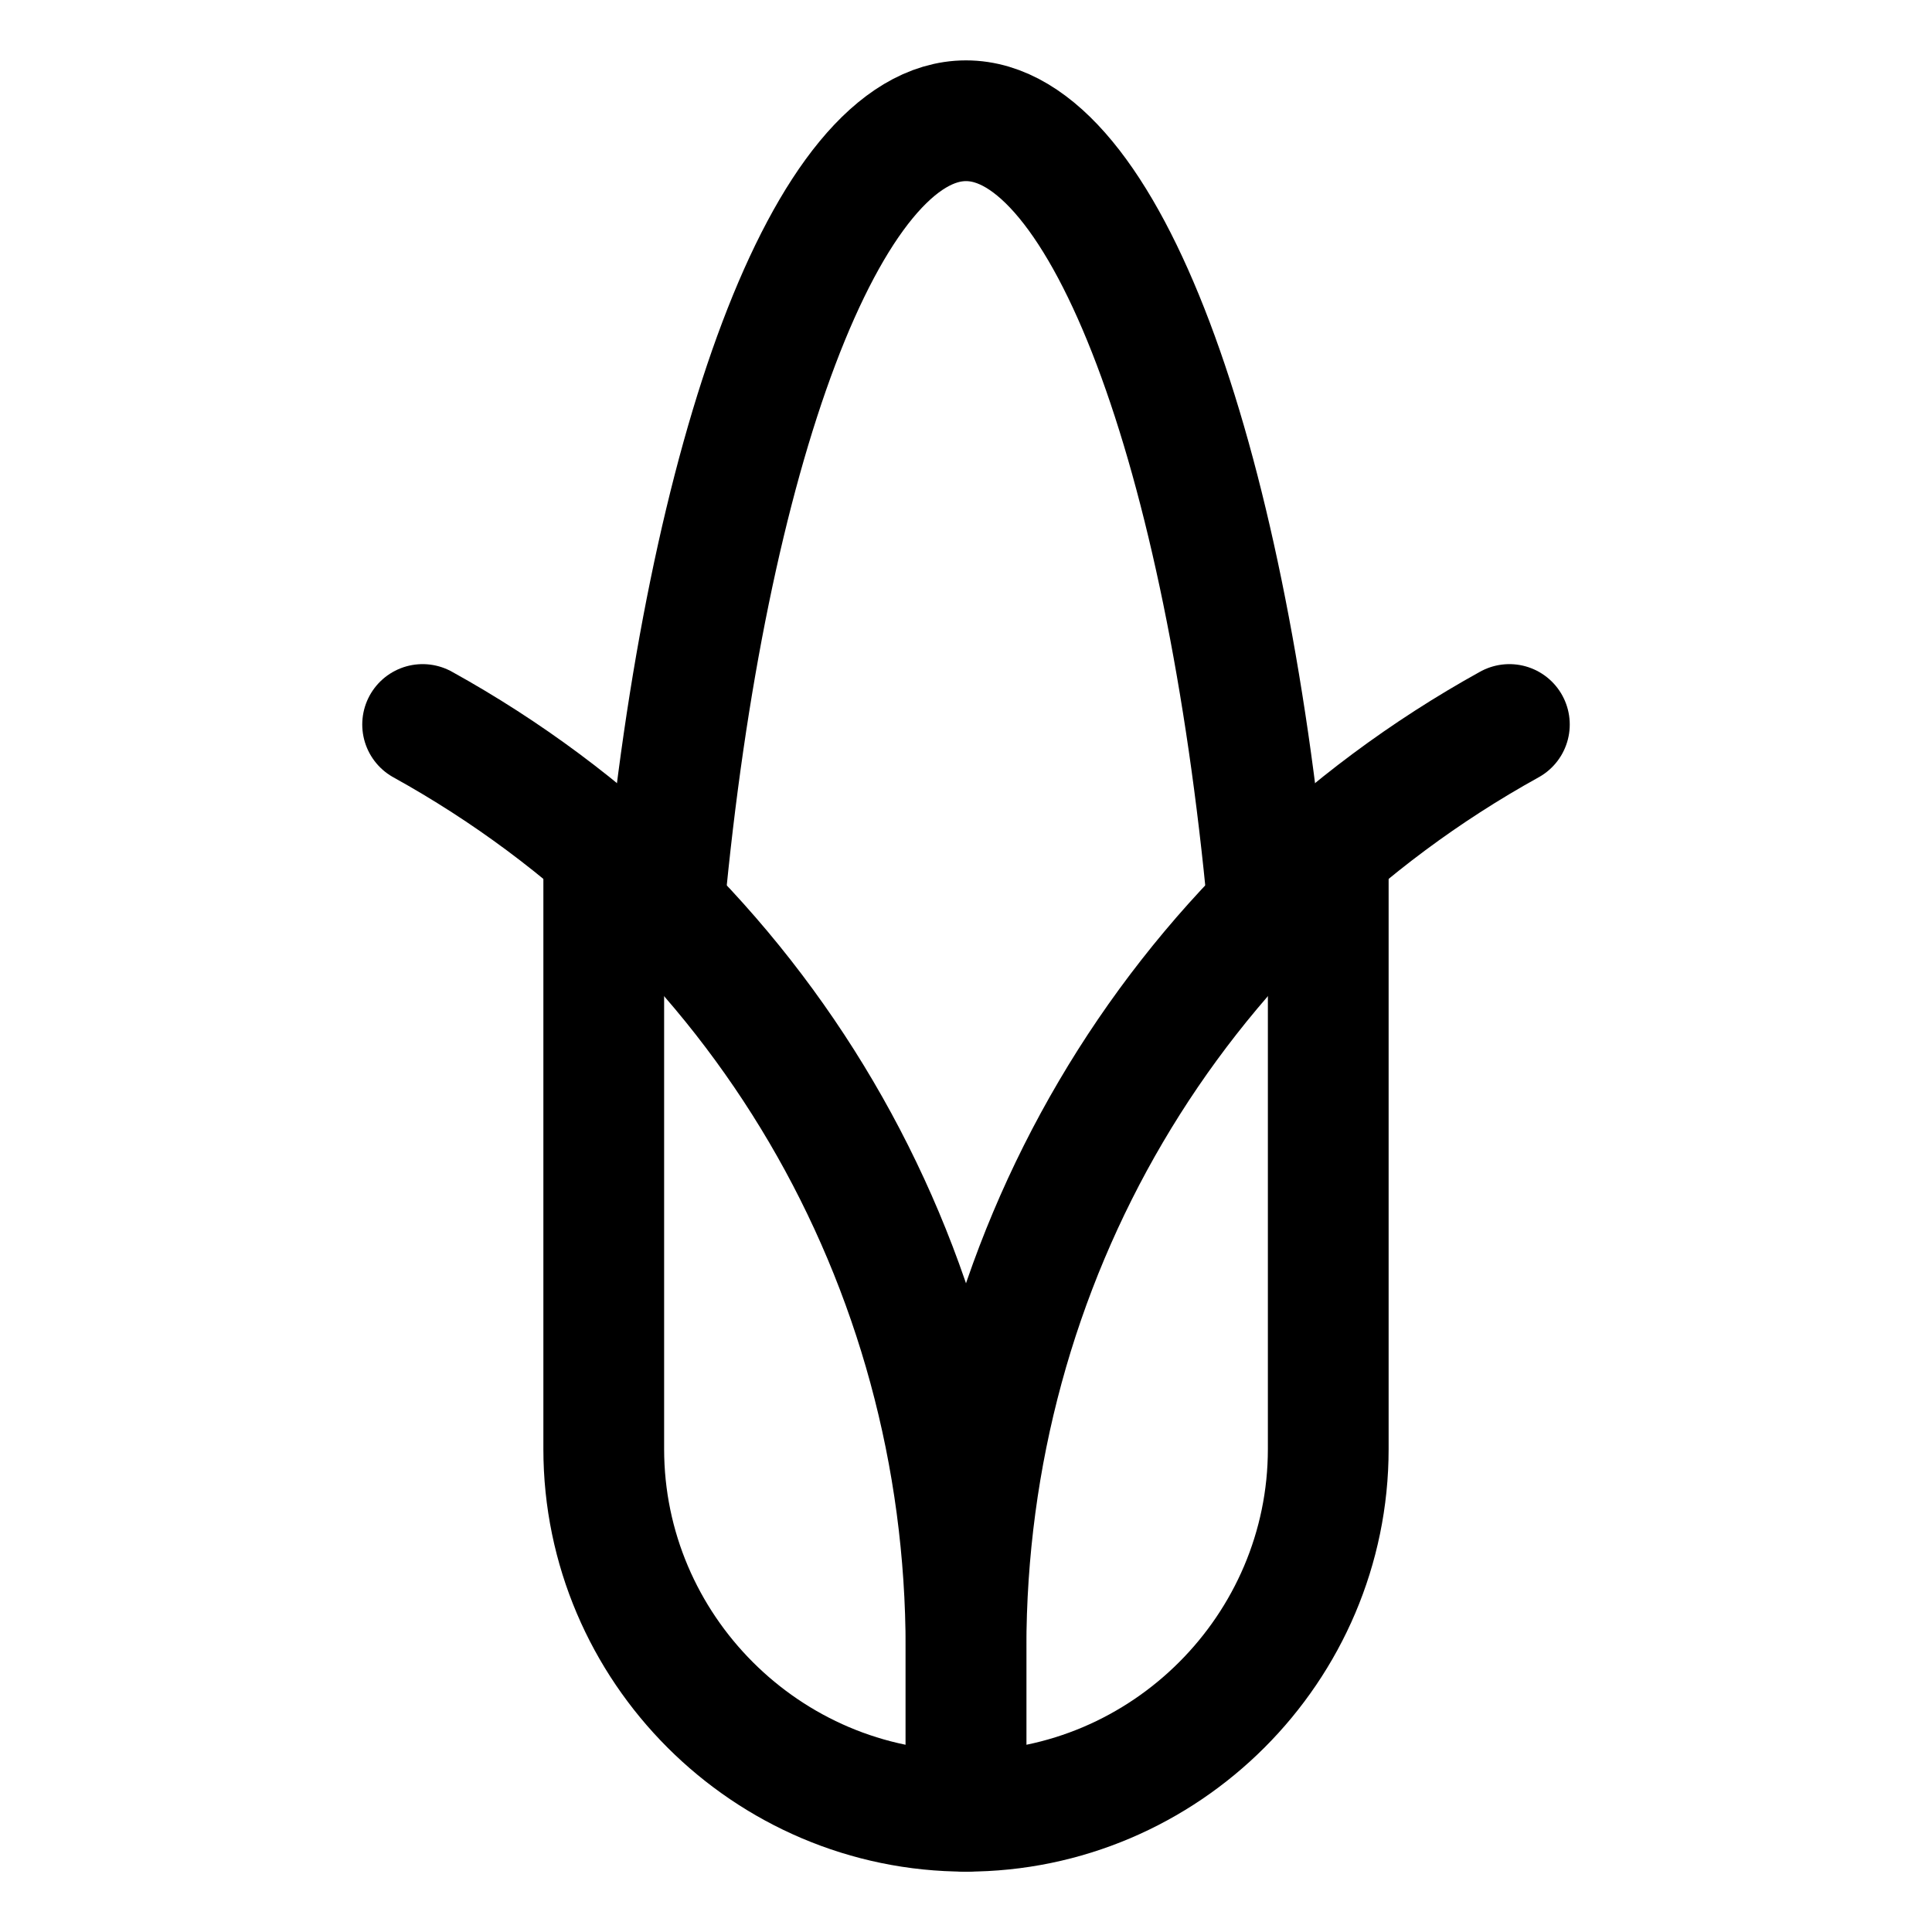
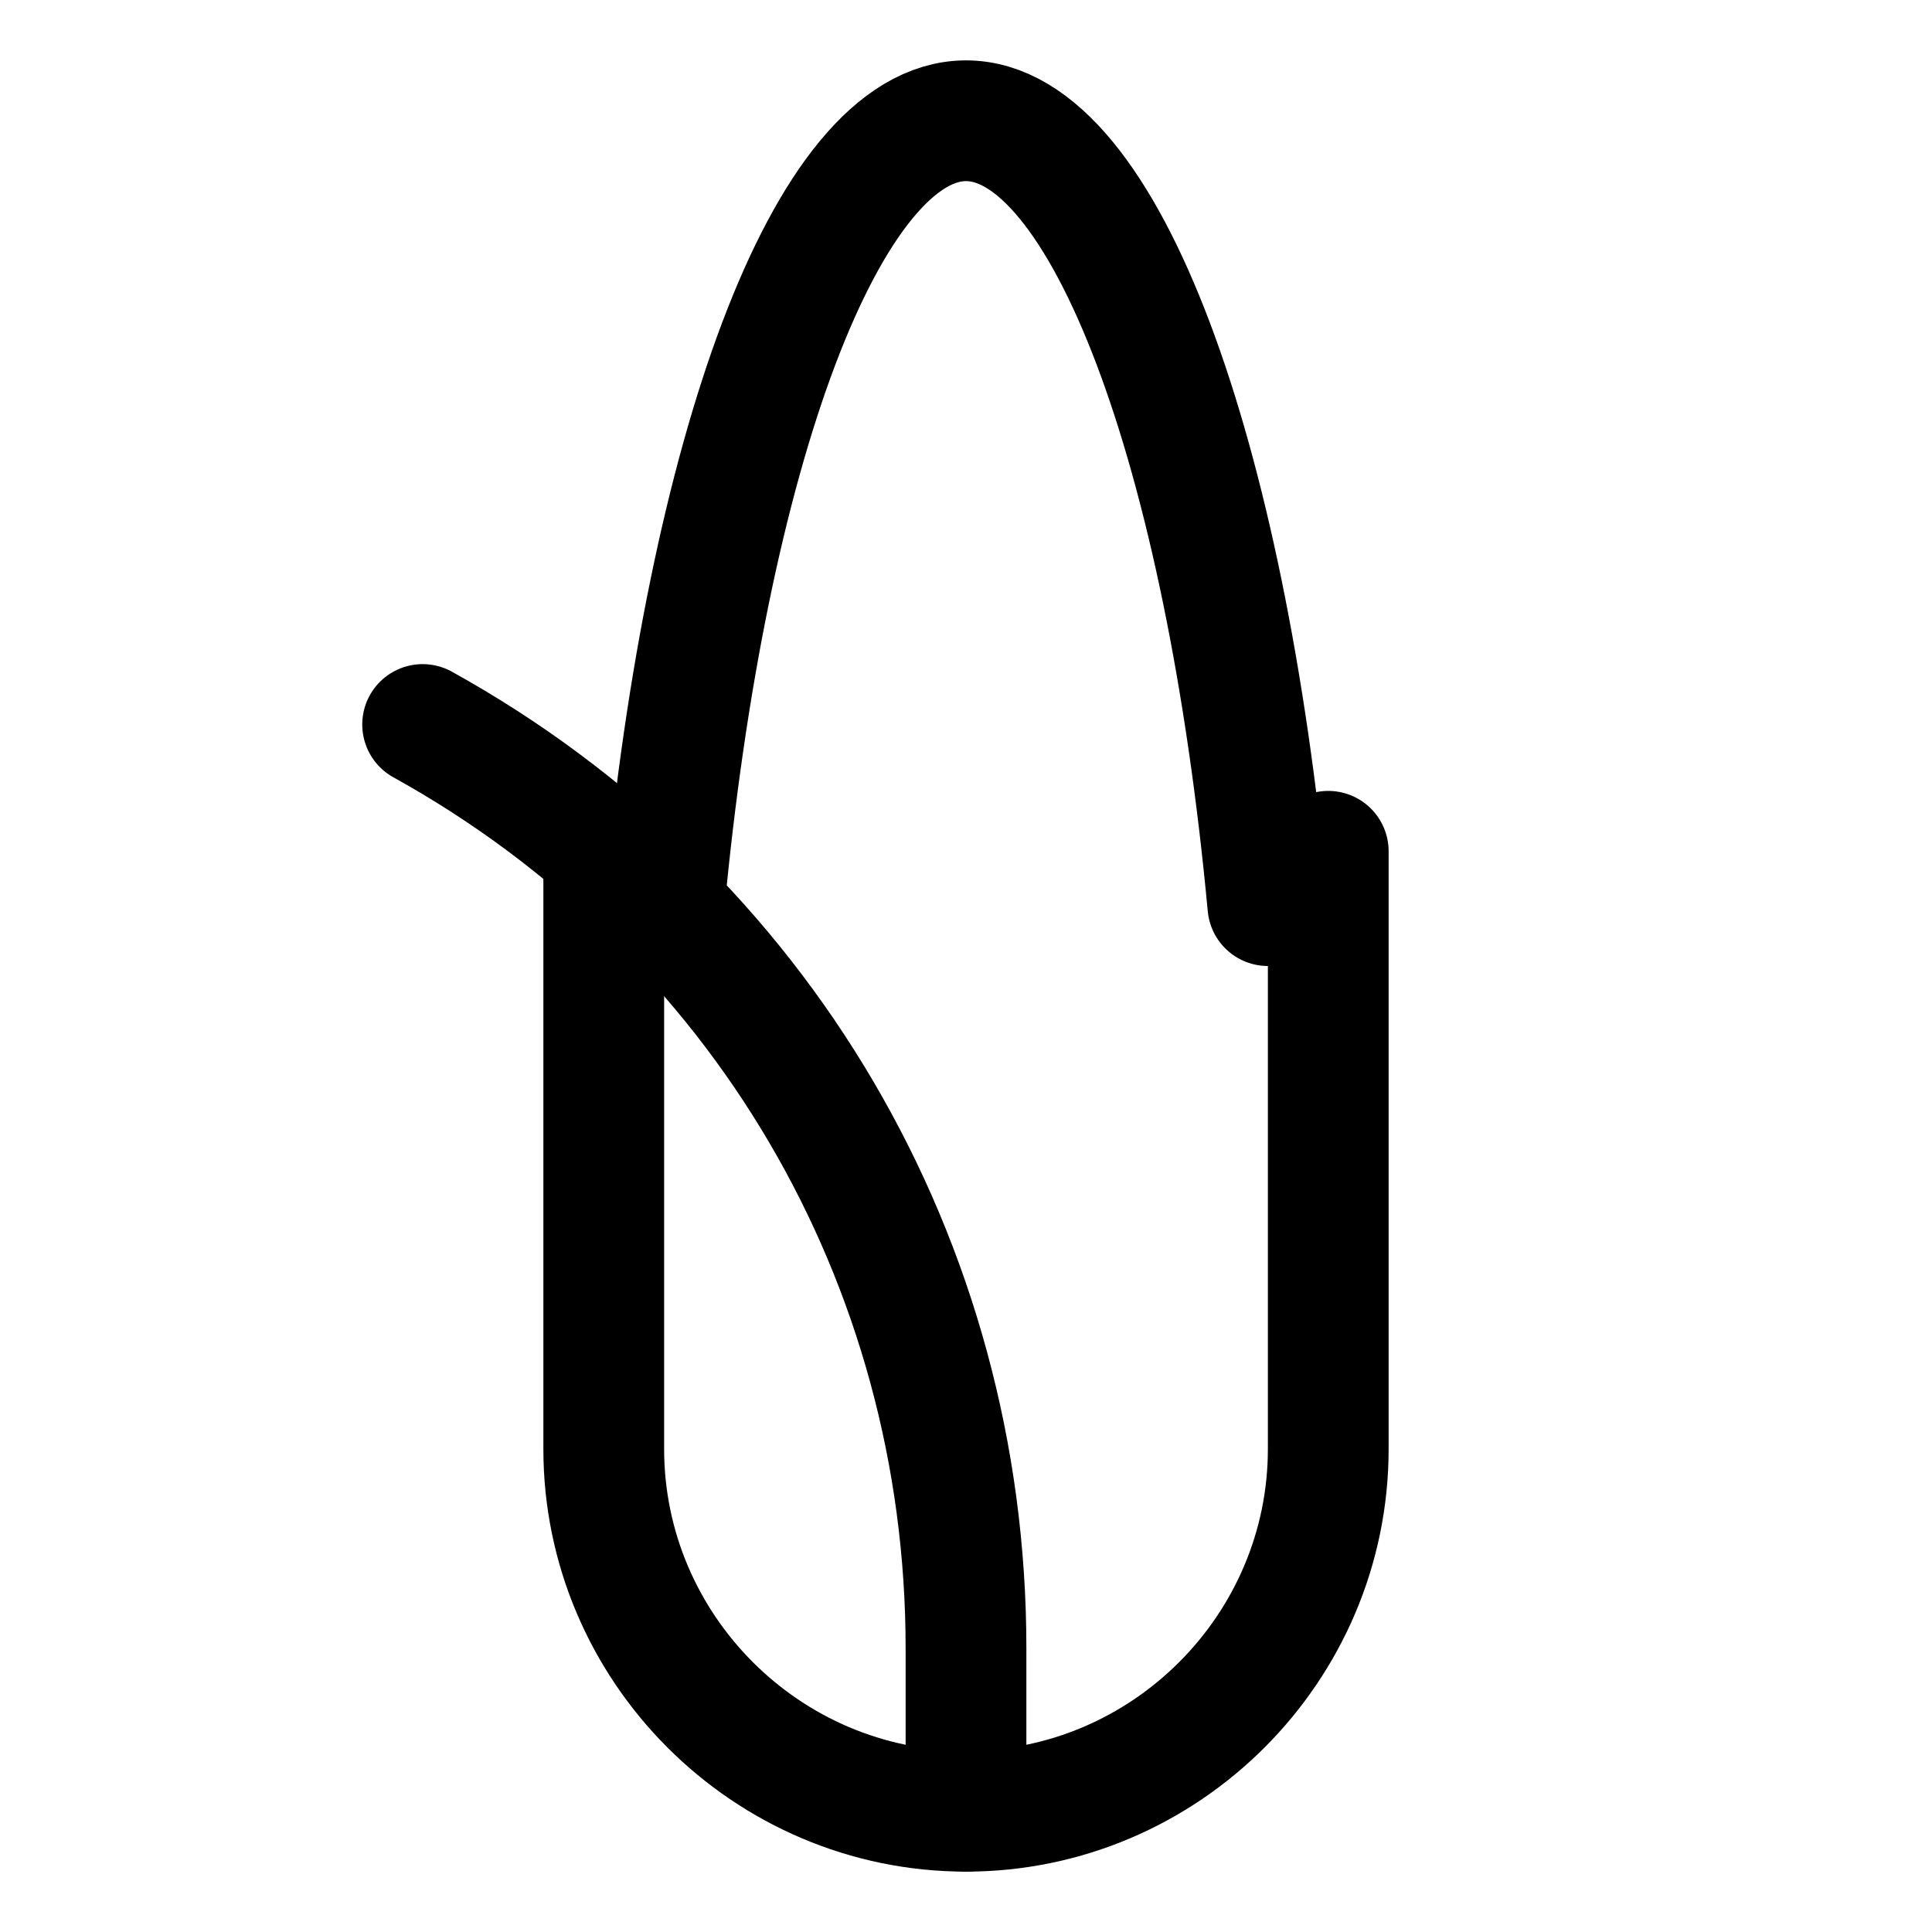
<svg xmlns="http://www.w3.org/2000/svg" version="1.1" id="Icons" viewBox="0 0 32 32" xml:space="preserve">
  <style type="text/css">
	.st0{fill:none;stroke:#000000;stroke-width:2;stroke-linecap:round;stroke-linejoin:round;stroke-miterlimit:10;}
</style>
  <path class="st0" d="M7,12L7,12c5.6,3.1,9,8.9,9,15.3l0,2.7" />
-   <path class="st0" d="M25,12L25,12c-5.6,3.1-9,8.9-9,15.3l0,2.7" />
  <path class="st0" d="M22,14.1V24c0,3.3-2.7,6-6,6h0c-3.3,0-6-2.7-6-6v-9.9" />
  <path class="st0" d="M11,15c0.7-7.5,2.7-13,5-13c2.3,0,4.3,5.5,5,13" />
</svg>